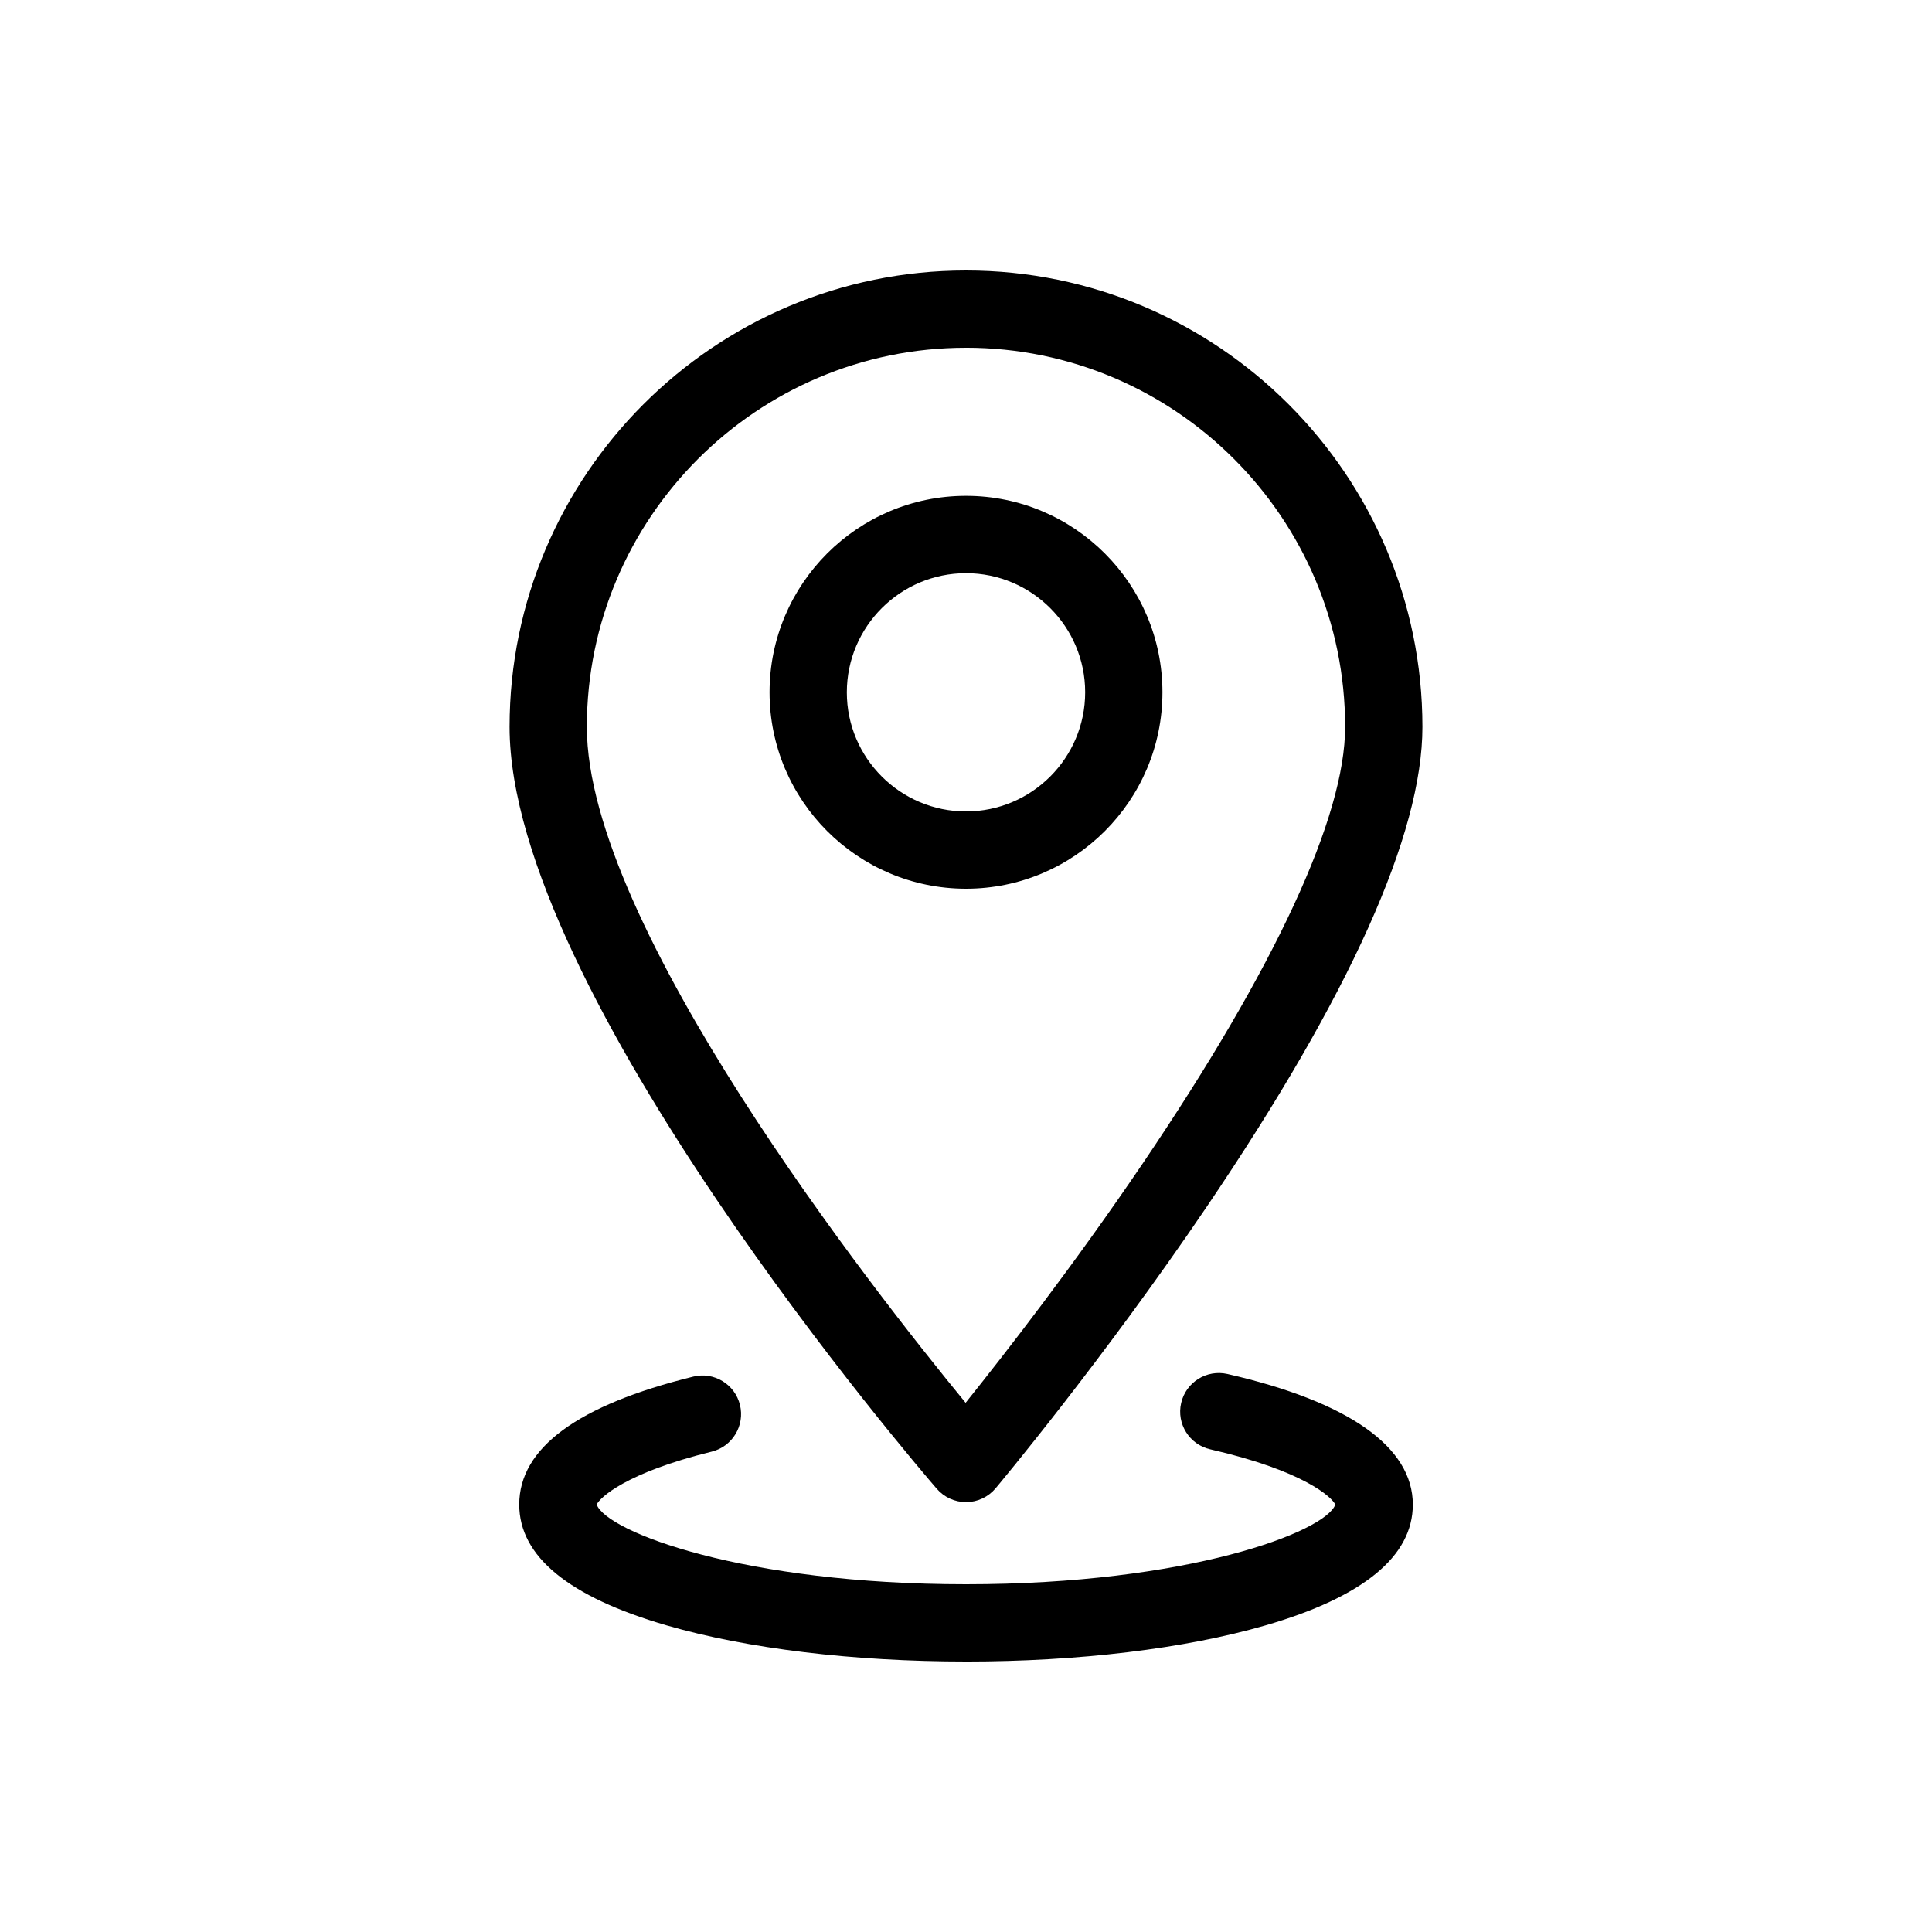
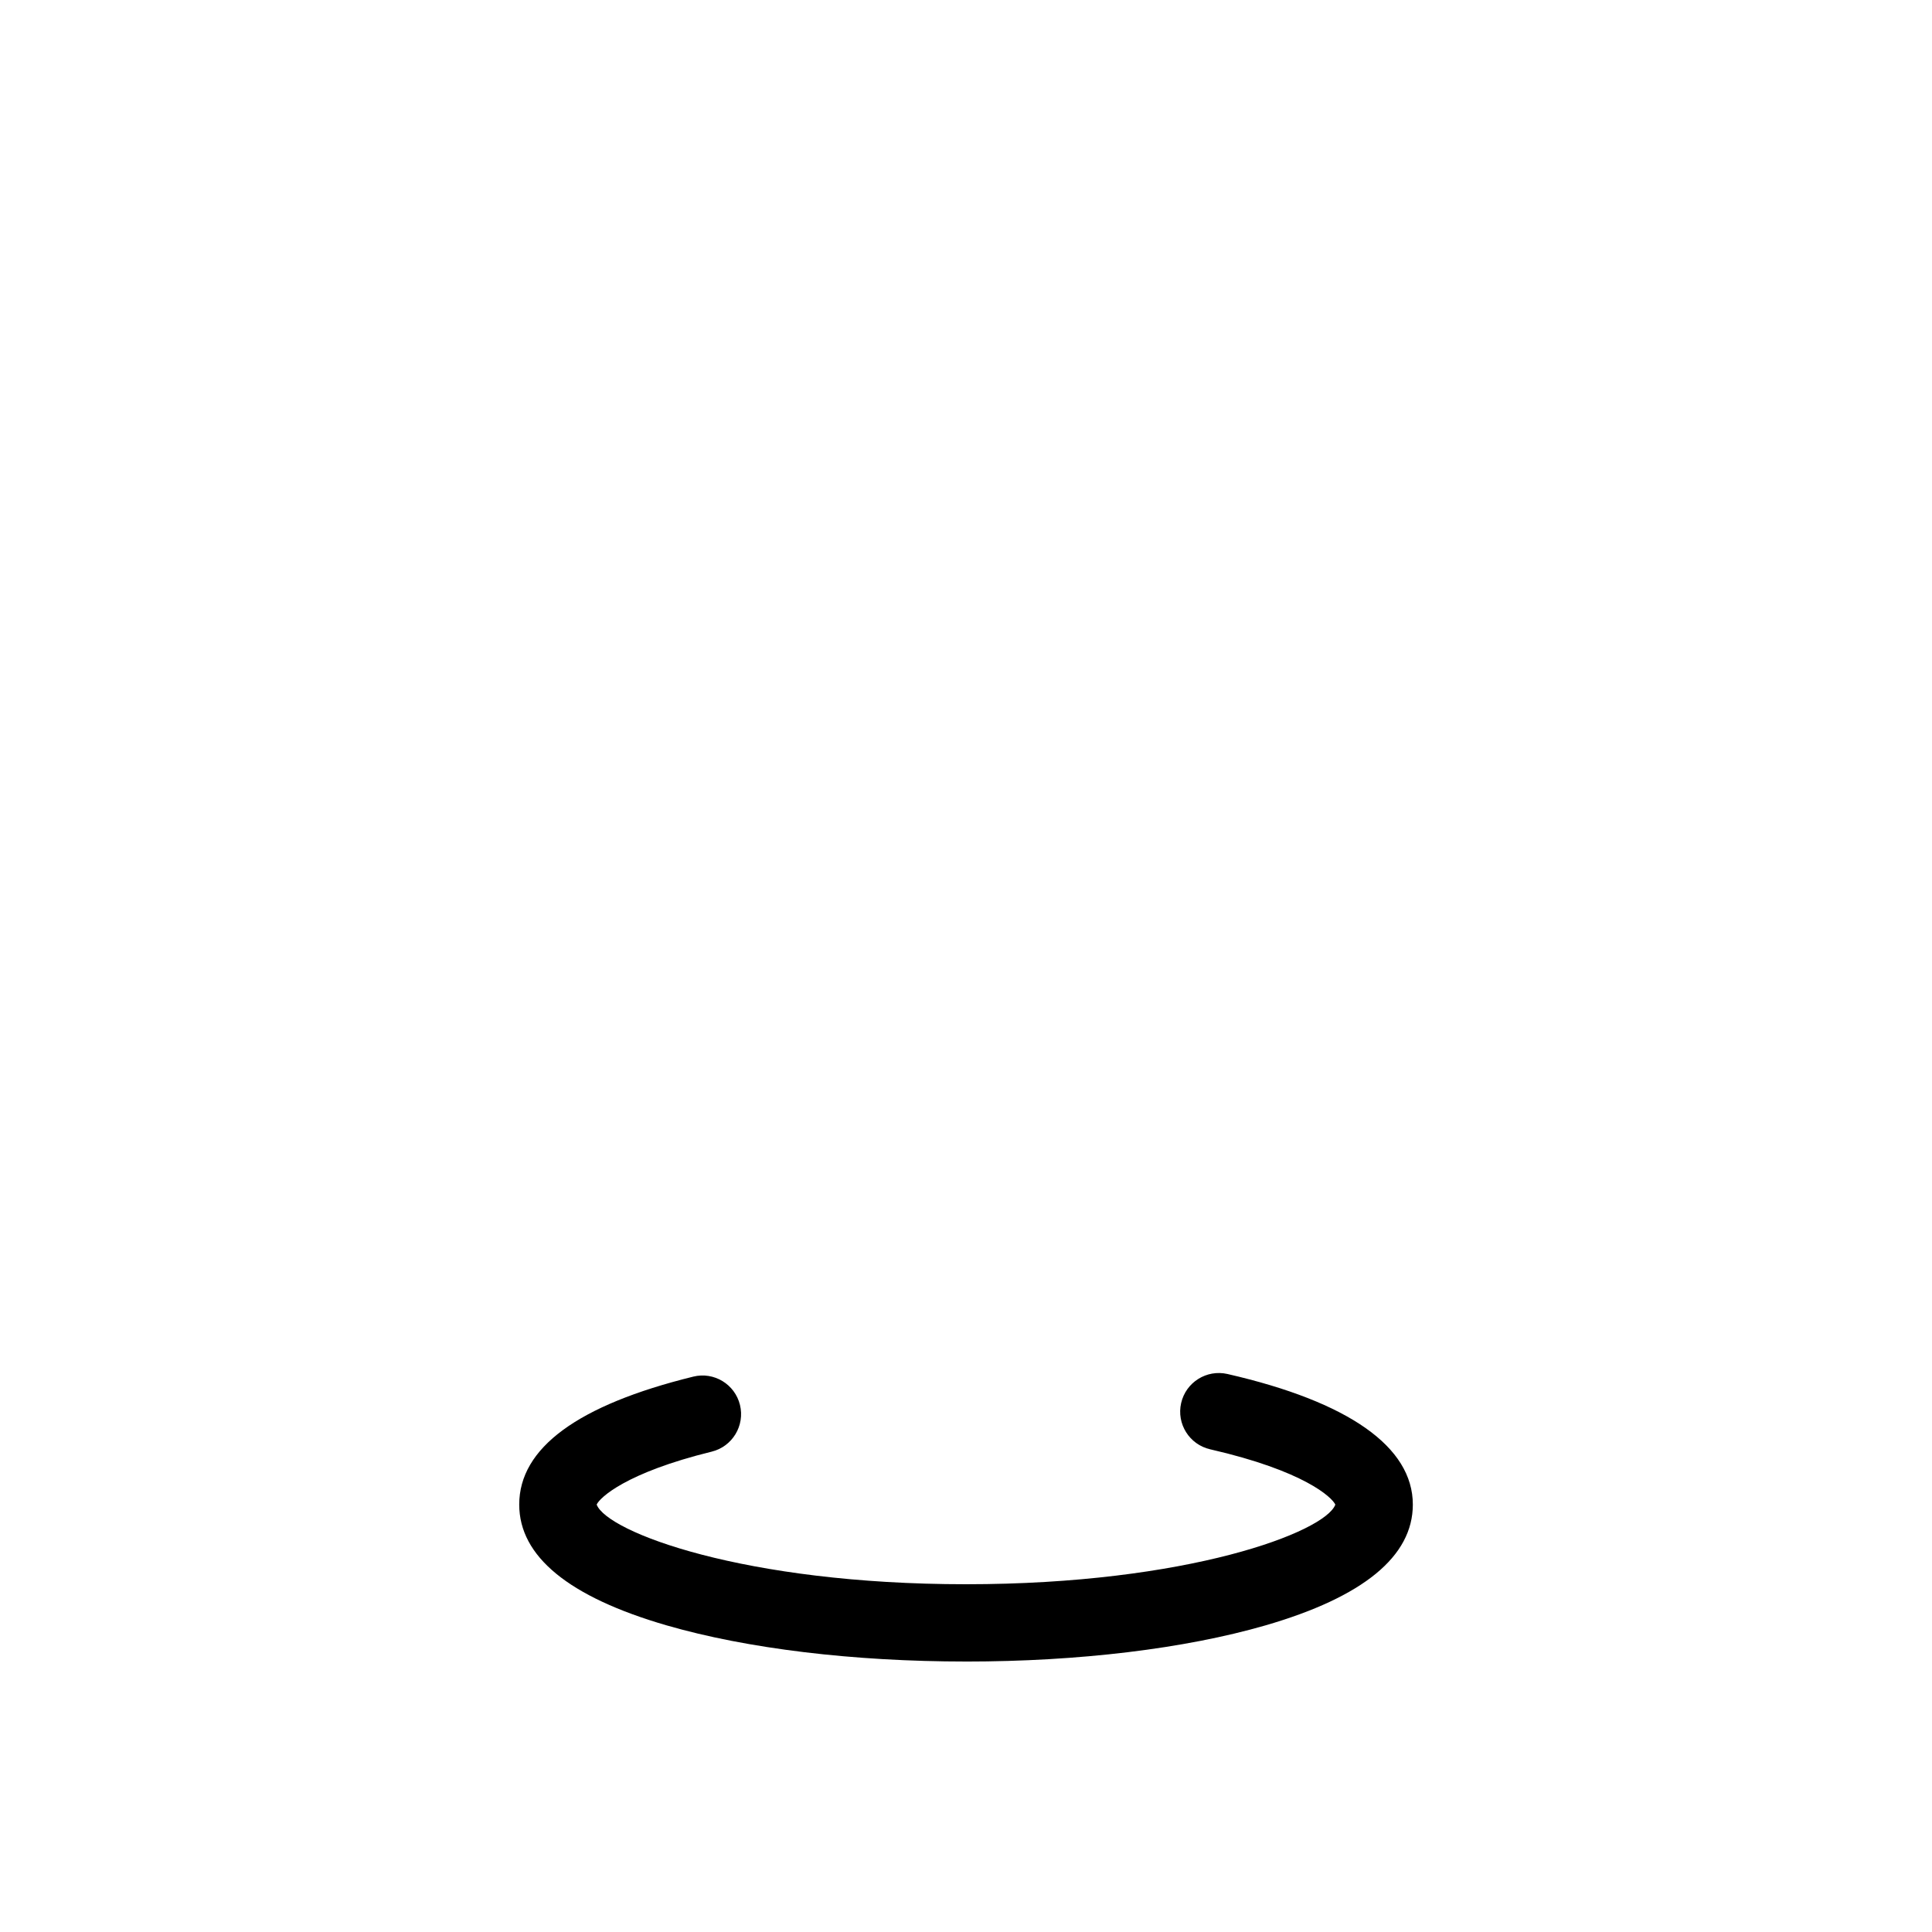
<svg xmlns="http://www.w3.org/2000/svg" width="100pt" height="100pt" version="1.1" viewBox="0 0 100 100">
  <g>
-     <path d="m50 77.75c-0.582 0-1.133-0.254-1.512-0.691-0.902-1.043-22.113-25.723-22.113-39.434 0-13.027 10.598-23.625 23.625-23.625s23.625 10.598 23.625 23.625c0 5.539-3.754 13.891-11.156 24.824-5.402 7.977-10.883 14.523-10.938 14.586-0.379 0.449-0.93 0.711-1.516 0.715h-0.016zm0-59.75c-10.82 0-19.625 8.805-19.625 19.625 0 10.266 14.742 29.066 19.605 34.984 1.973-2.461 5.602-7.121 9.195-12.43 6.836-10.102 10.449-17.898 10.449-22.555 0-10.82-8.805-19.625-19.625-19.625z" />
    <path d="m50 86c-5.824 0-11.328-0.664-15.496-1.871-5.062-1.469-7.629-3.57-7.629-6.254 0-2.926 3.031-5.152 9.008-6.621 1.074-0.266 2.156 0.395 2.418 1.465 0.262 1.074-0.395 2.156-1.465 2.418-4.453 1.094-5.789 2.383-5.953 2.738 0.535 1.426 7.637 4.125 19.117 4.125s18.582-2.699 19.117-4.121c-0.172-0.379-1.617-1.75-6.477-2.863-1.078-0.246-1.75-1.32-1.504-2.394 0.246-1.078 1.32-1.75 2.398-1.504 6.277 1.438 9.594 3.773 9.594 6.758 0 2.68-2.566 4.785-7.629 6.254-4.172 1.207-9.676 1.871-15.5 1.871z" />
-     <path d="m50 46c-5.606 0-10.168-4.562-10.168-10.168s4.562-10.168 10.168-10.168 10.168 4.562 10.168 10.168-4.562 10.168-10.168 10.168zm0-16.332c-3.398 0-6.168 2.766-6.168 6.168 0 3.398 2.769 6.164 6.168 6.164 3.402 0 6.168-2.766 6.168-6.168 0-3.398-2.766-6.164-6.168-6.164z" />
  </g>
</svg>